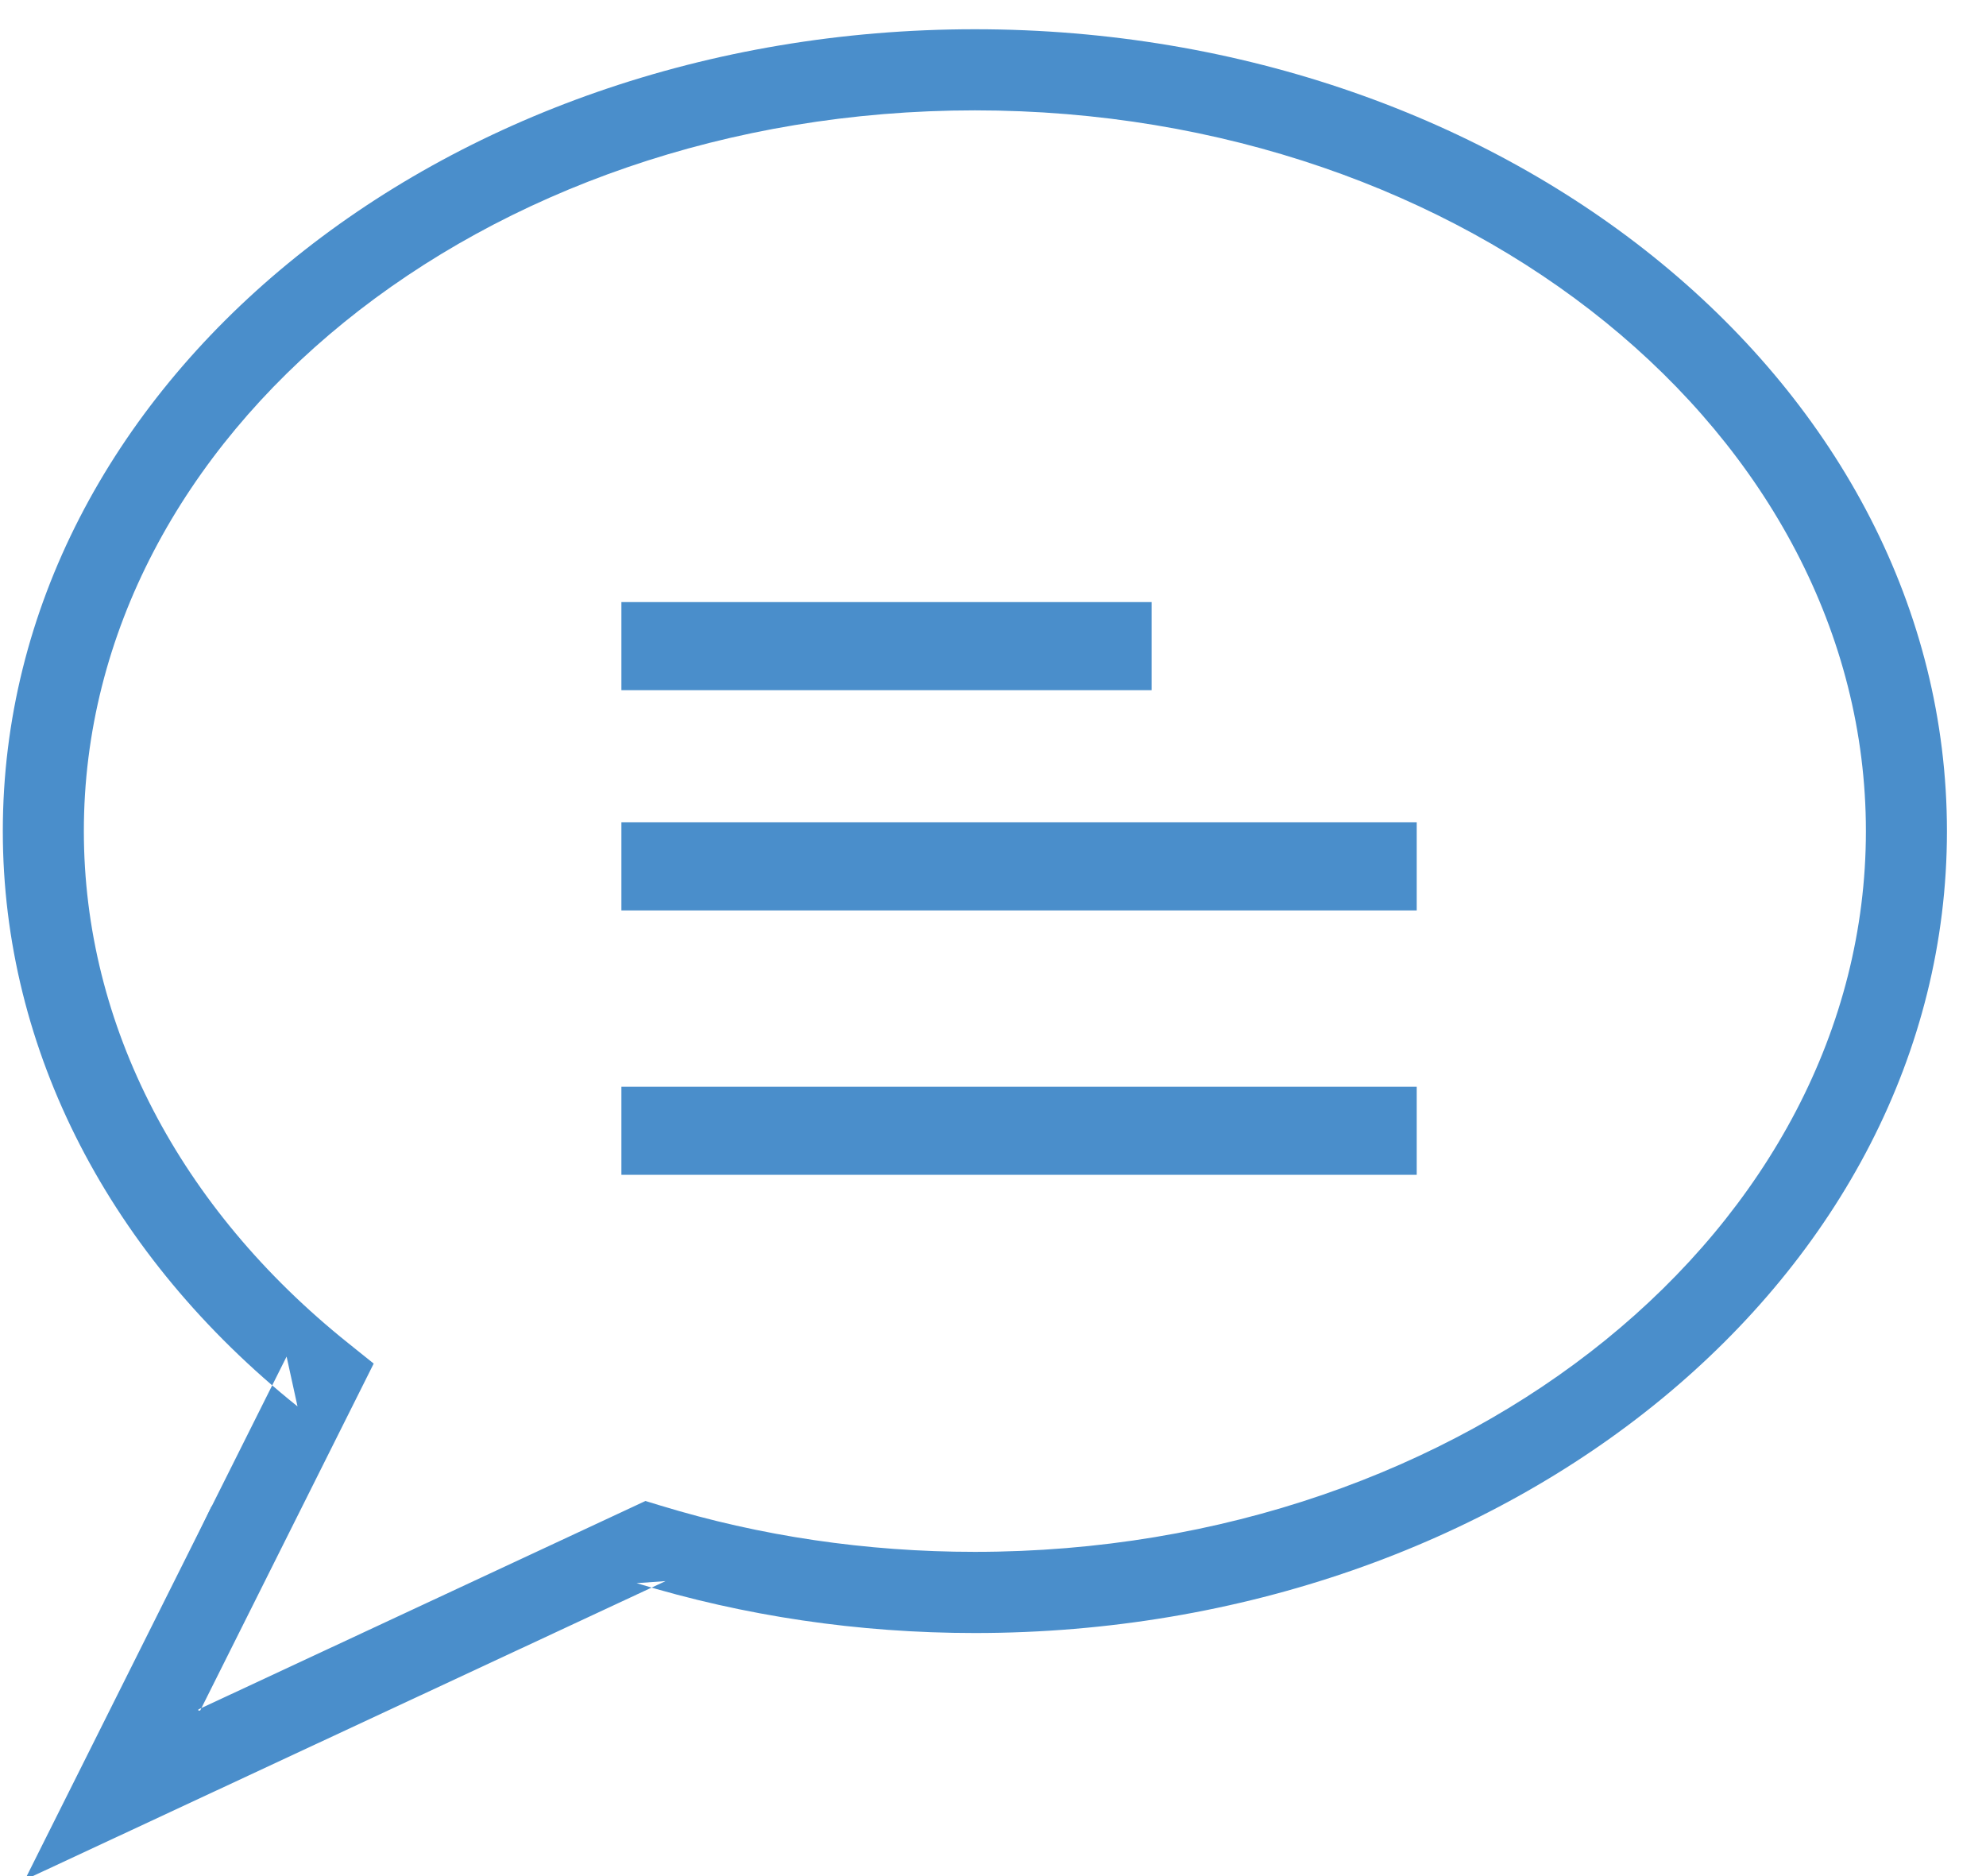
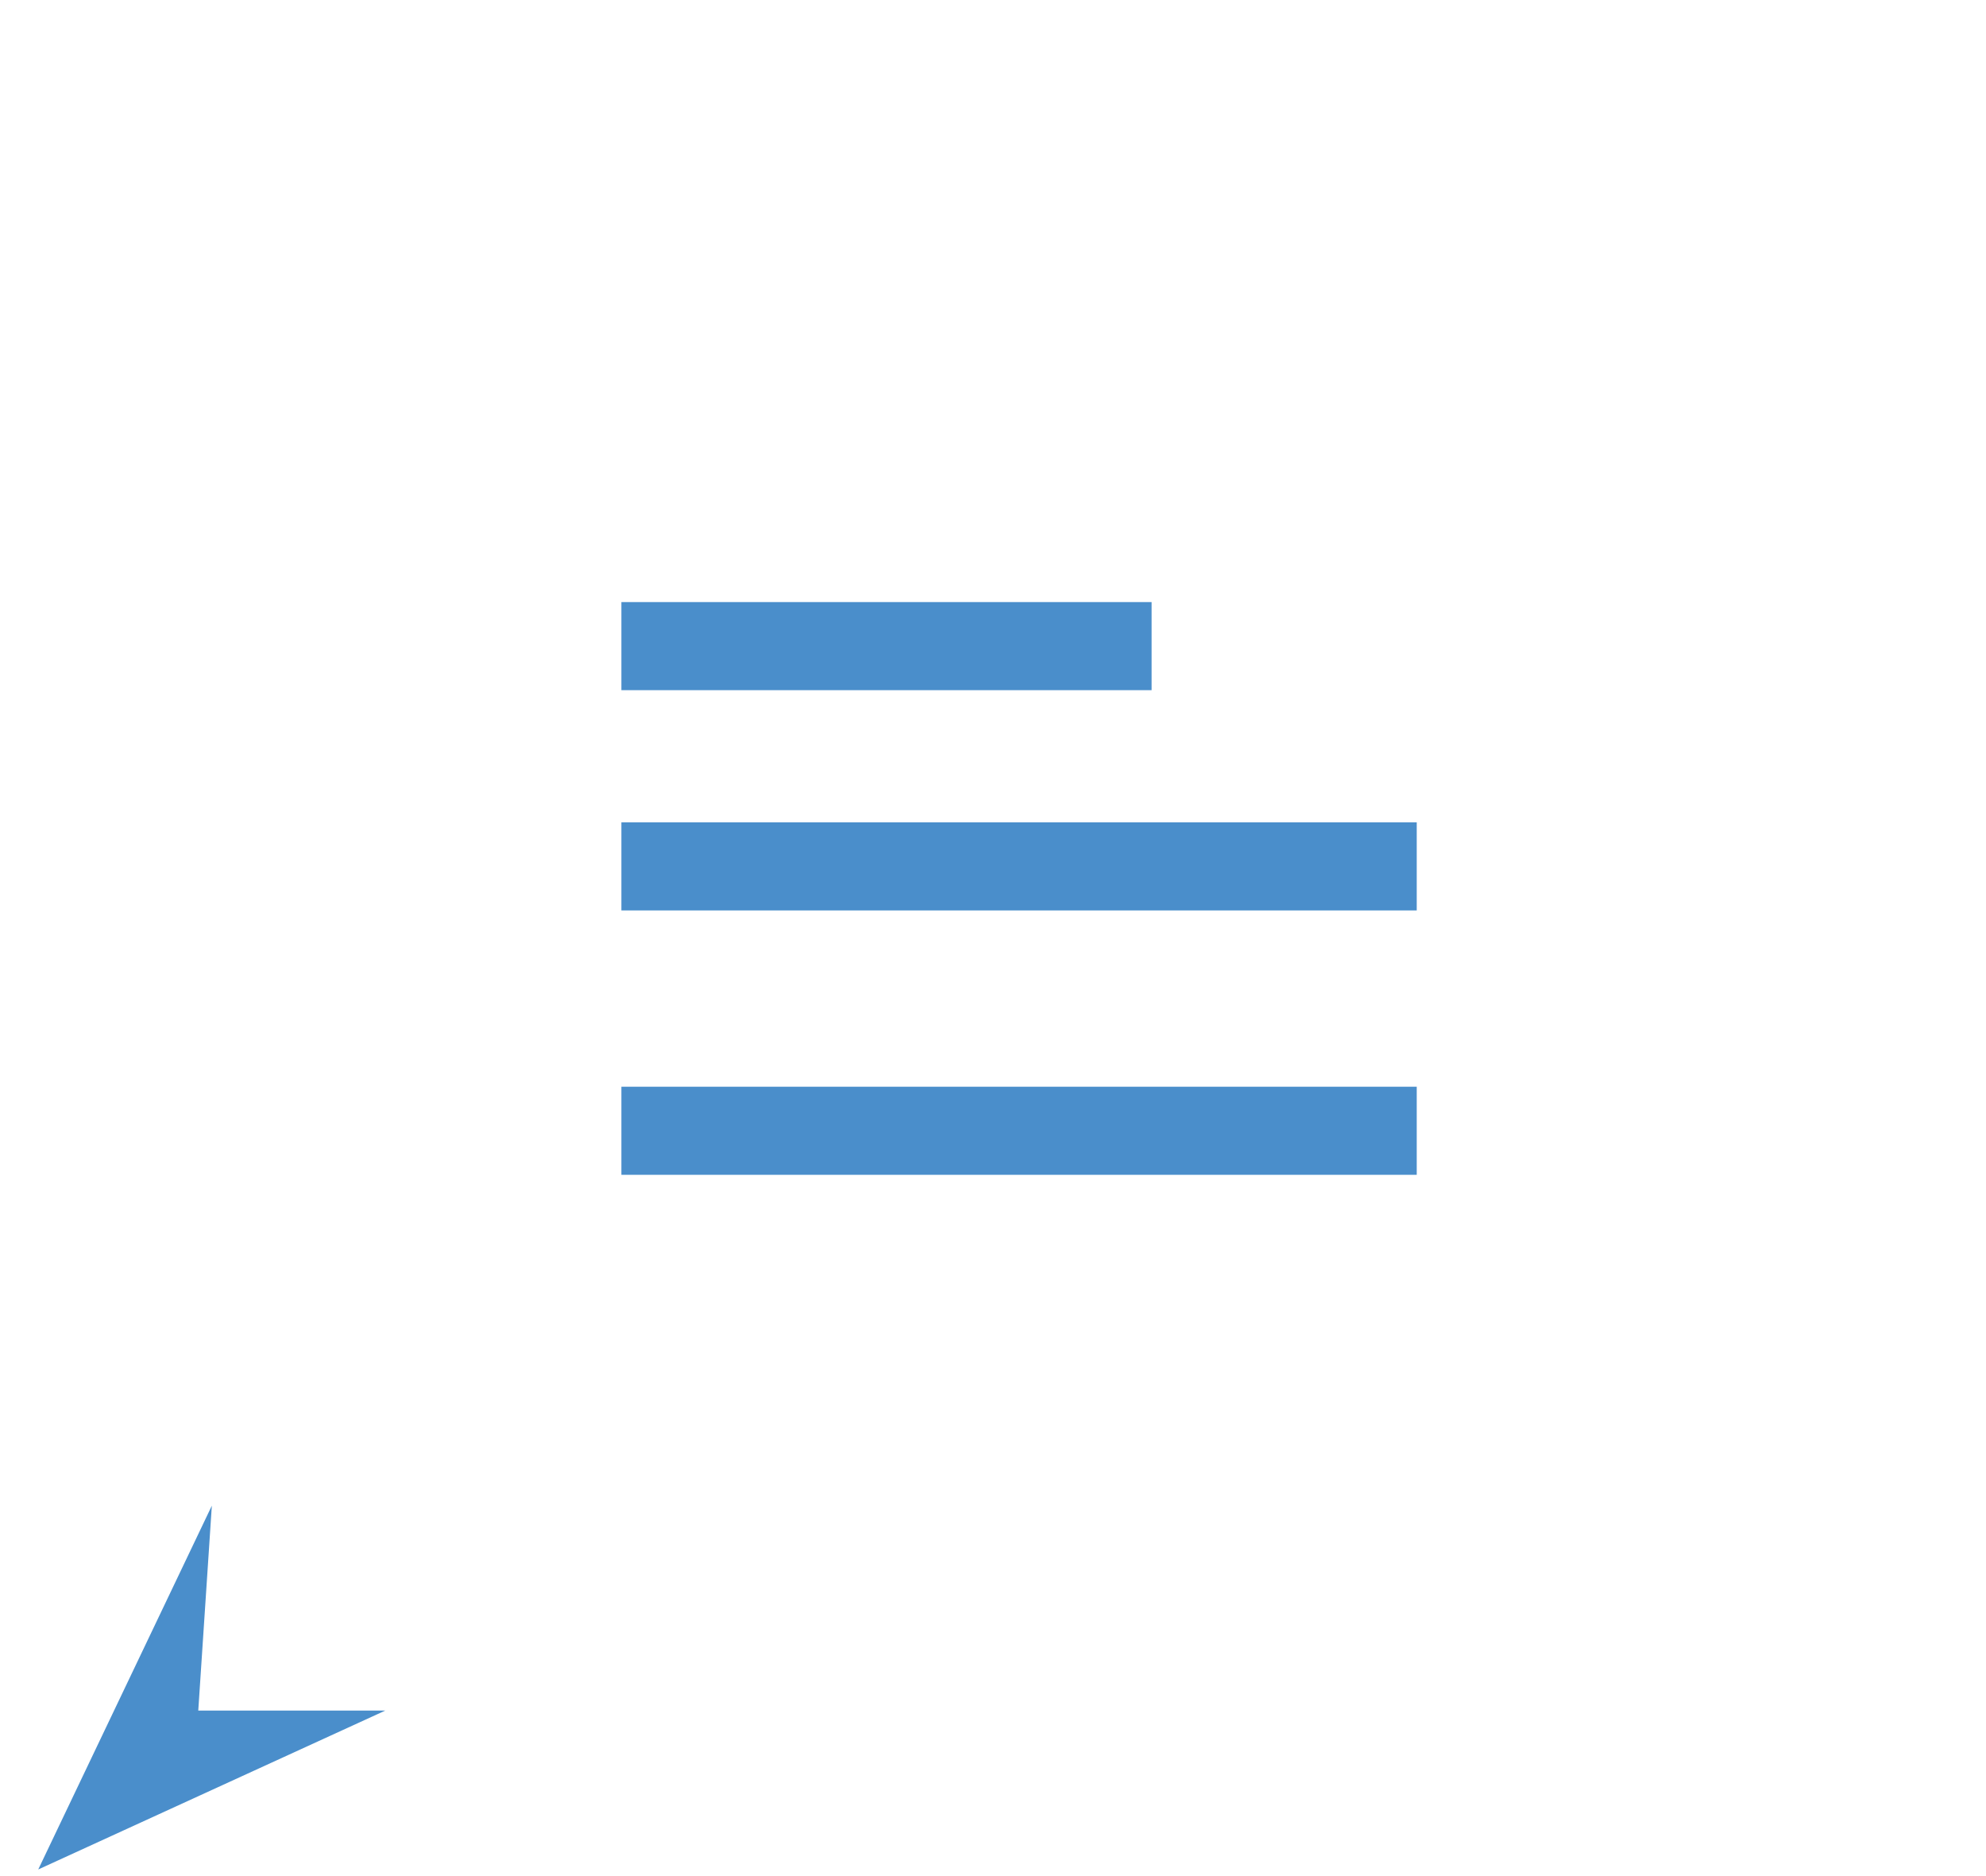
<svg xmlns="http://www.w3.org/2000/svg" width="36" height="34" fill="#4a8ecb" fill-rule="evenodd">
-   <path d="M17.671 28.124c-1.972 0-3.894-.287-5.702-.84l-.269-.082-.255.119-9.703 4.523.966.996 3.8-7.596.266-.532-.464-.372c-3.052-2.444-4.79-5.755-4.79-9.278C1.519 7.885 8.721 2 17.672 2s16.151 5.884 16.151 13.062-7.203 13.062-16.153 13.062zM17.672.53C7.969.53.051 6.999.051 15.062c0 3.99 1.955 7.714 5.342 10.426l-.198-.903-3.8 7.596-.944 1.886 1.91-.89 9.703-4.523-.524.037c1.947.595 4.014.904 6.131.904 9.703 0 17.621-6.47 17.621-14.532S27.375.53 17.672.53z" />
  <path d="M3.84 27.287L3.594 31h3.391L.693 33.88zm17.035-14.779v-1.597h-9.611v1.597zm4.806 3.992v-1.597H11.264V16.5zm0 4.791v-1.597H11.264v1.597z" />
</svg>